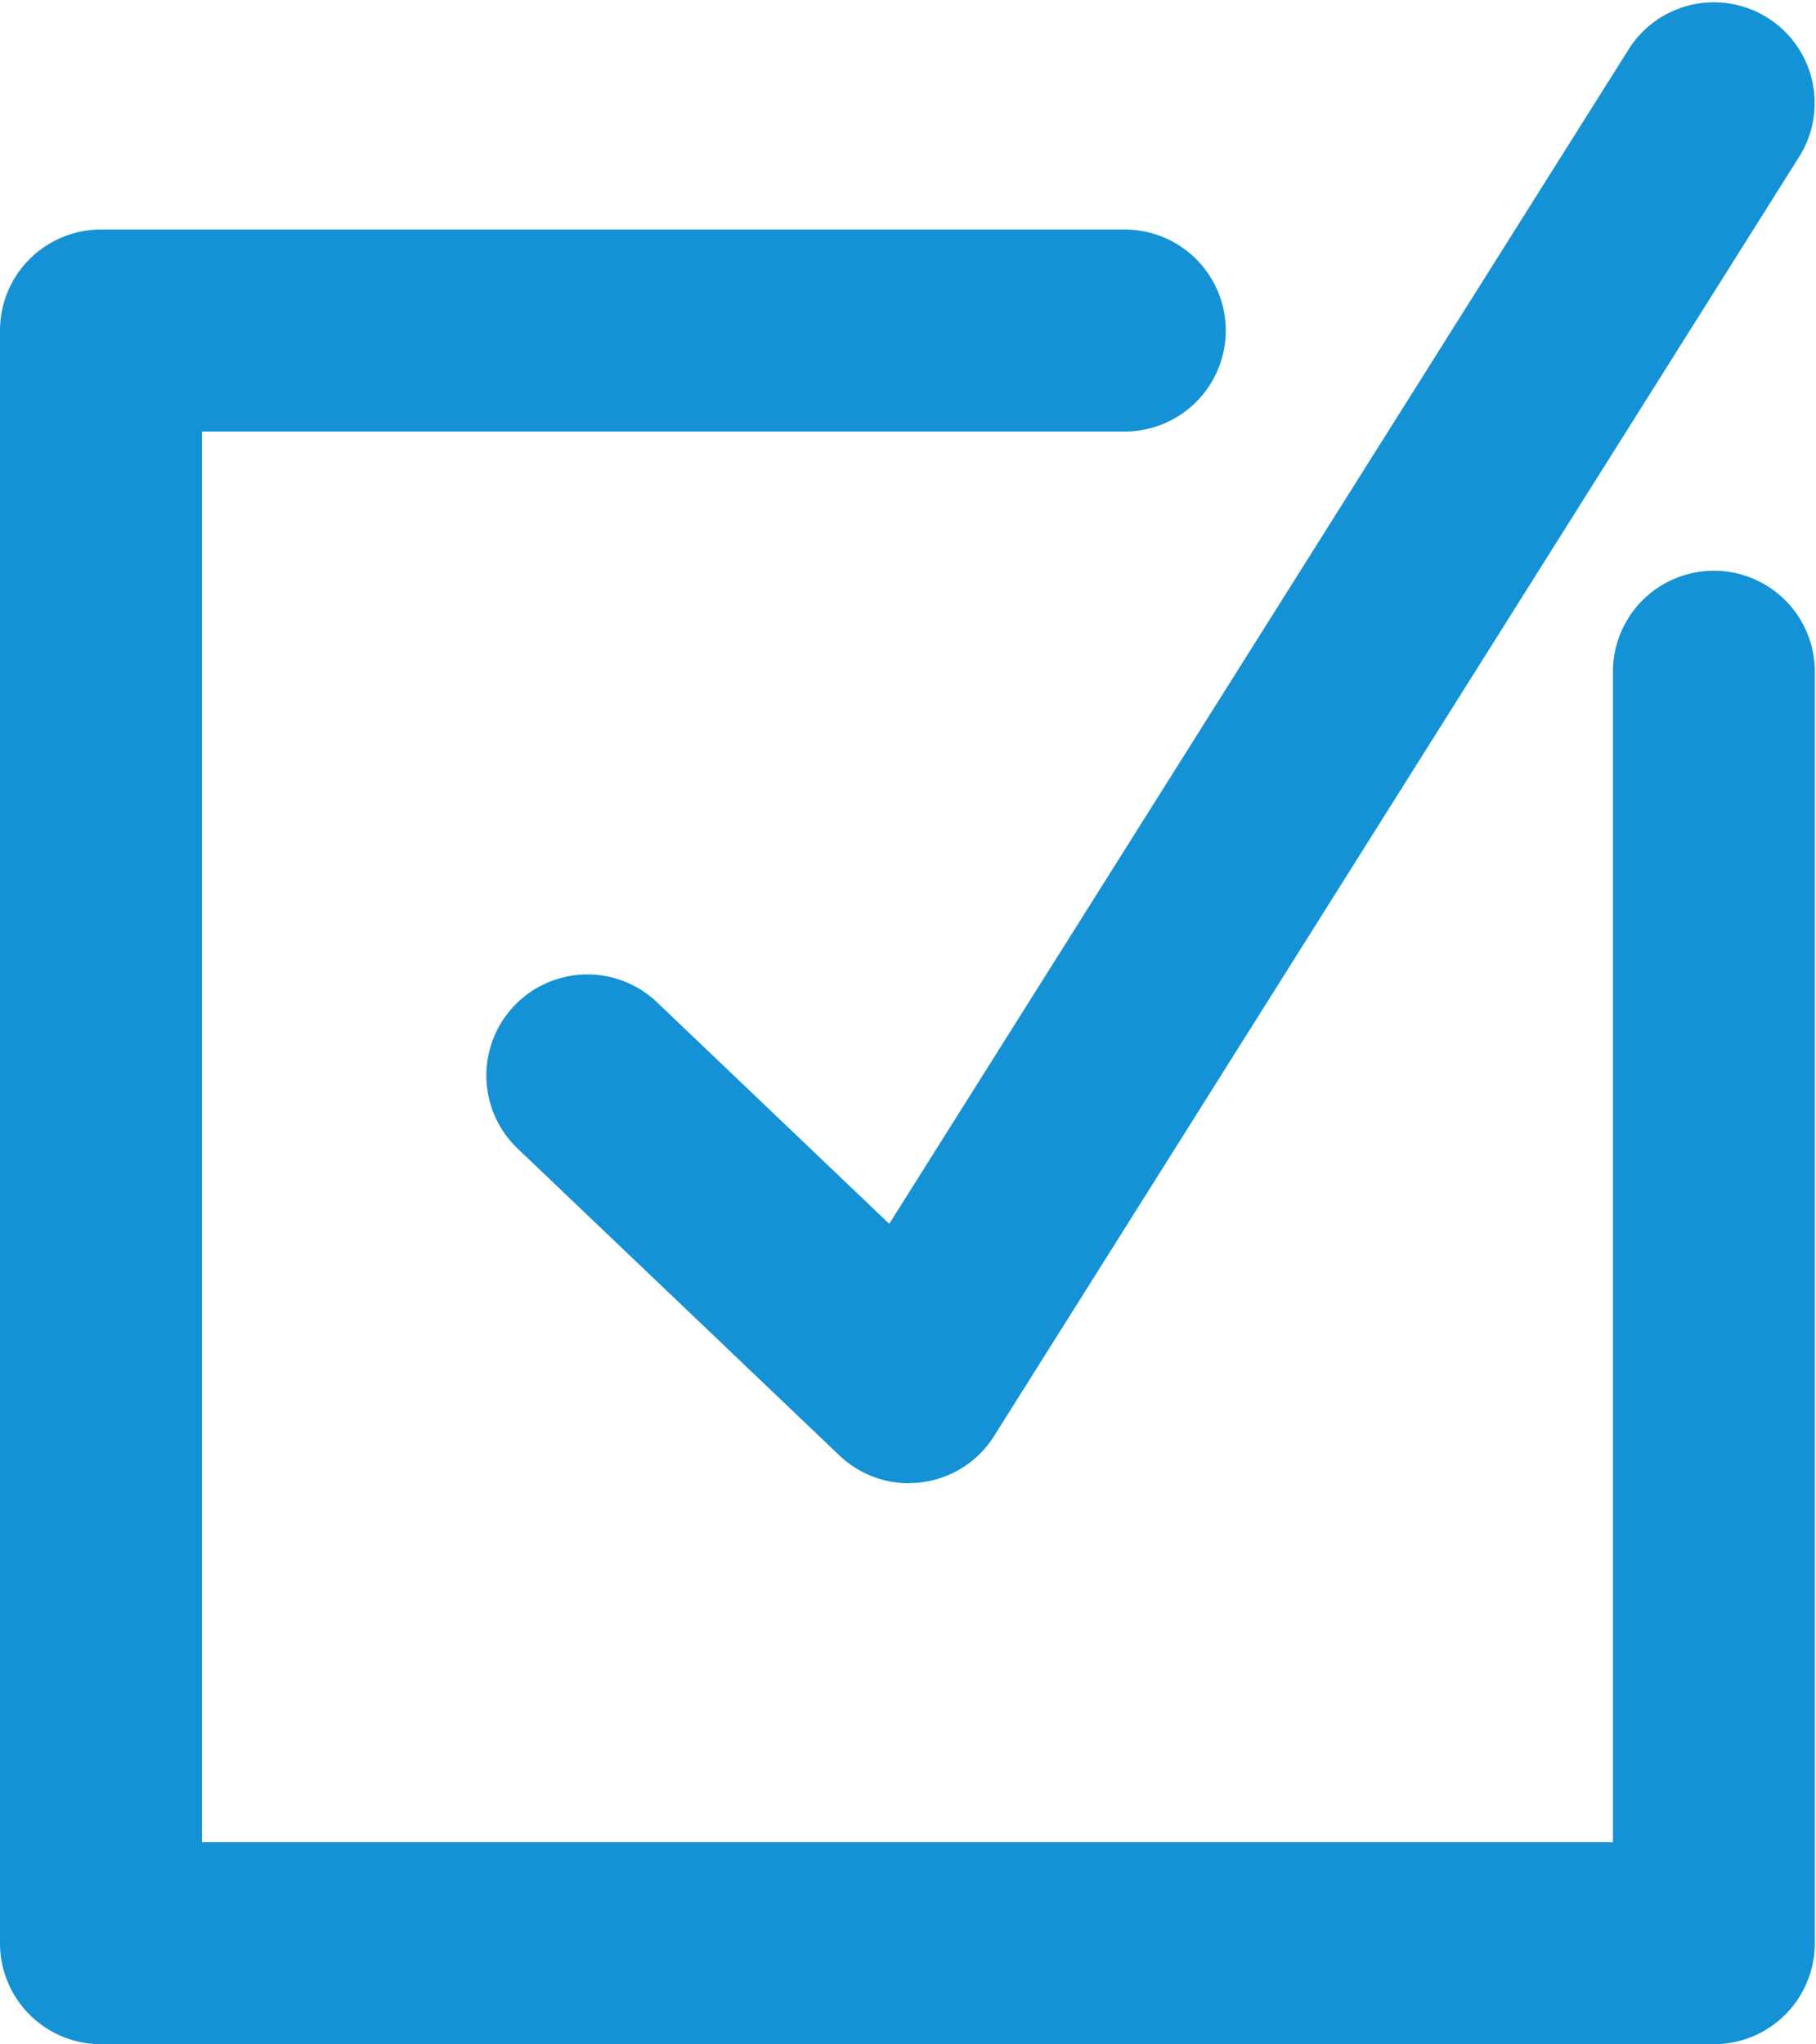
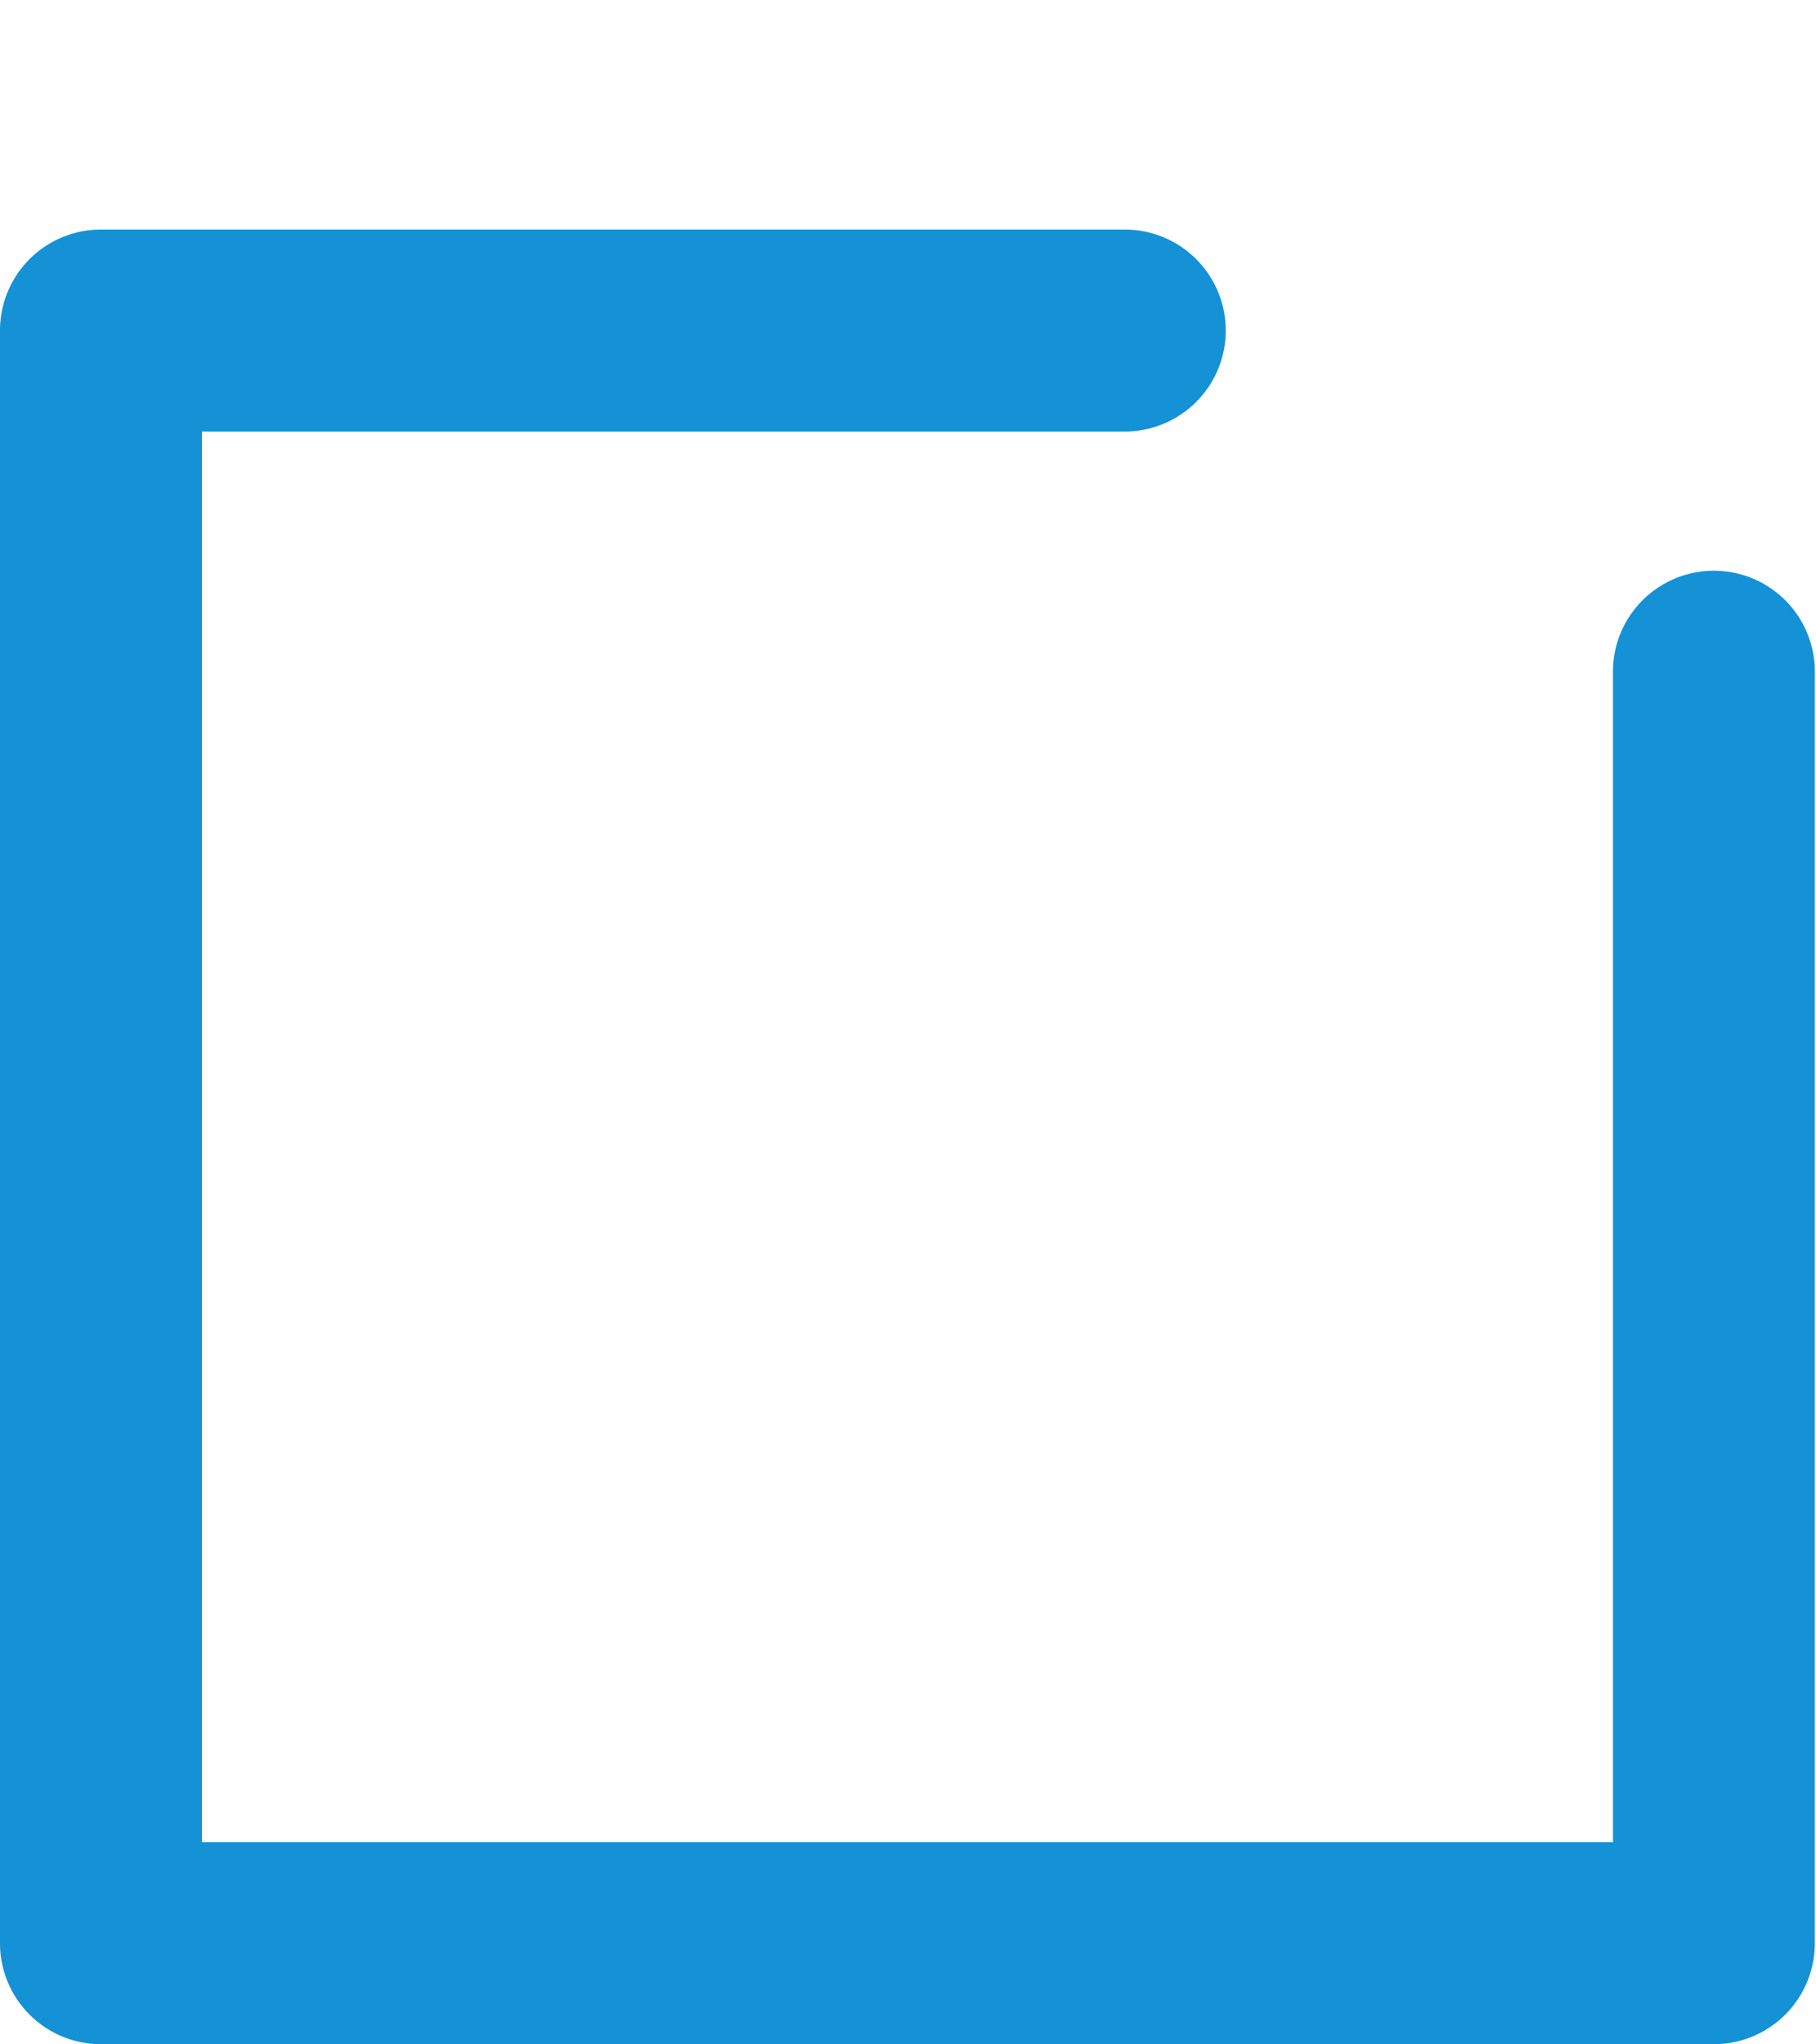
<svg xmlns="http://www.w3.org/2000/svg" width="22.846" height="25.718" viewBox="0 0 22.846 25.718">
  <g id="check_icon" transform="translate(-350 -6146.718)">
    <path id="パス_1875" data-name="パス 1875" d="M21.562,59.249H1.27A1.27,1.27,0,0,1,0,57.979V37.689a1.27,1.27,0,0,1,1.27-1.27h12.88a1.27,1.27,0,0,1,0,2.541H2.541V56.708H20.292V42.017a1.27,1.27,0,1,1,2.539,0V57.979a1.27,1.27,0,0,1-1.27,1.27" transform="translate(350 6113.187)" fill="#1492d5" />
-     <path id="パス_1876" data-name="パス 1876" d="M9.189,53.251a1.27,1.27,0,0,1-.876-.352L4.268,49.041A1.269,1.269,0,1,1,6.021,47.2l2.921,2.787,9.317-14.8a1.268,1.268,0,0,1,2.146,1.35L10.262,52.655a1.262,1.262,0,0,1-.916.584,1.328,1.328,0,0,1-.158.011" transform="translate(352.245 6112.128)" fill="#1492d5" />
  </g>
</svg>